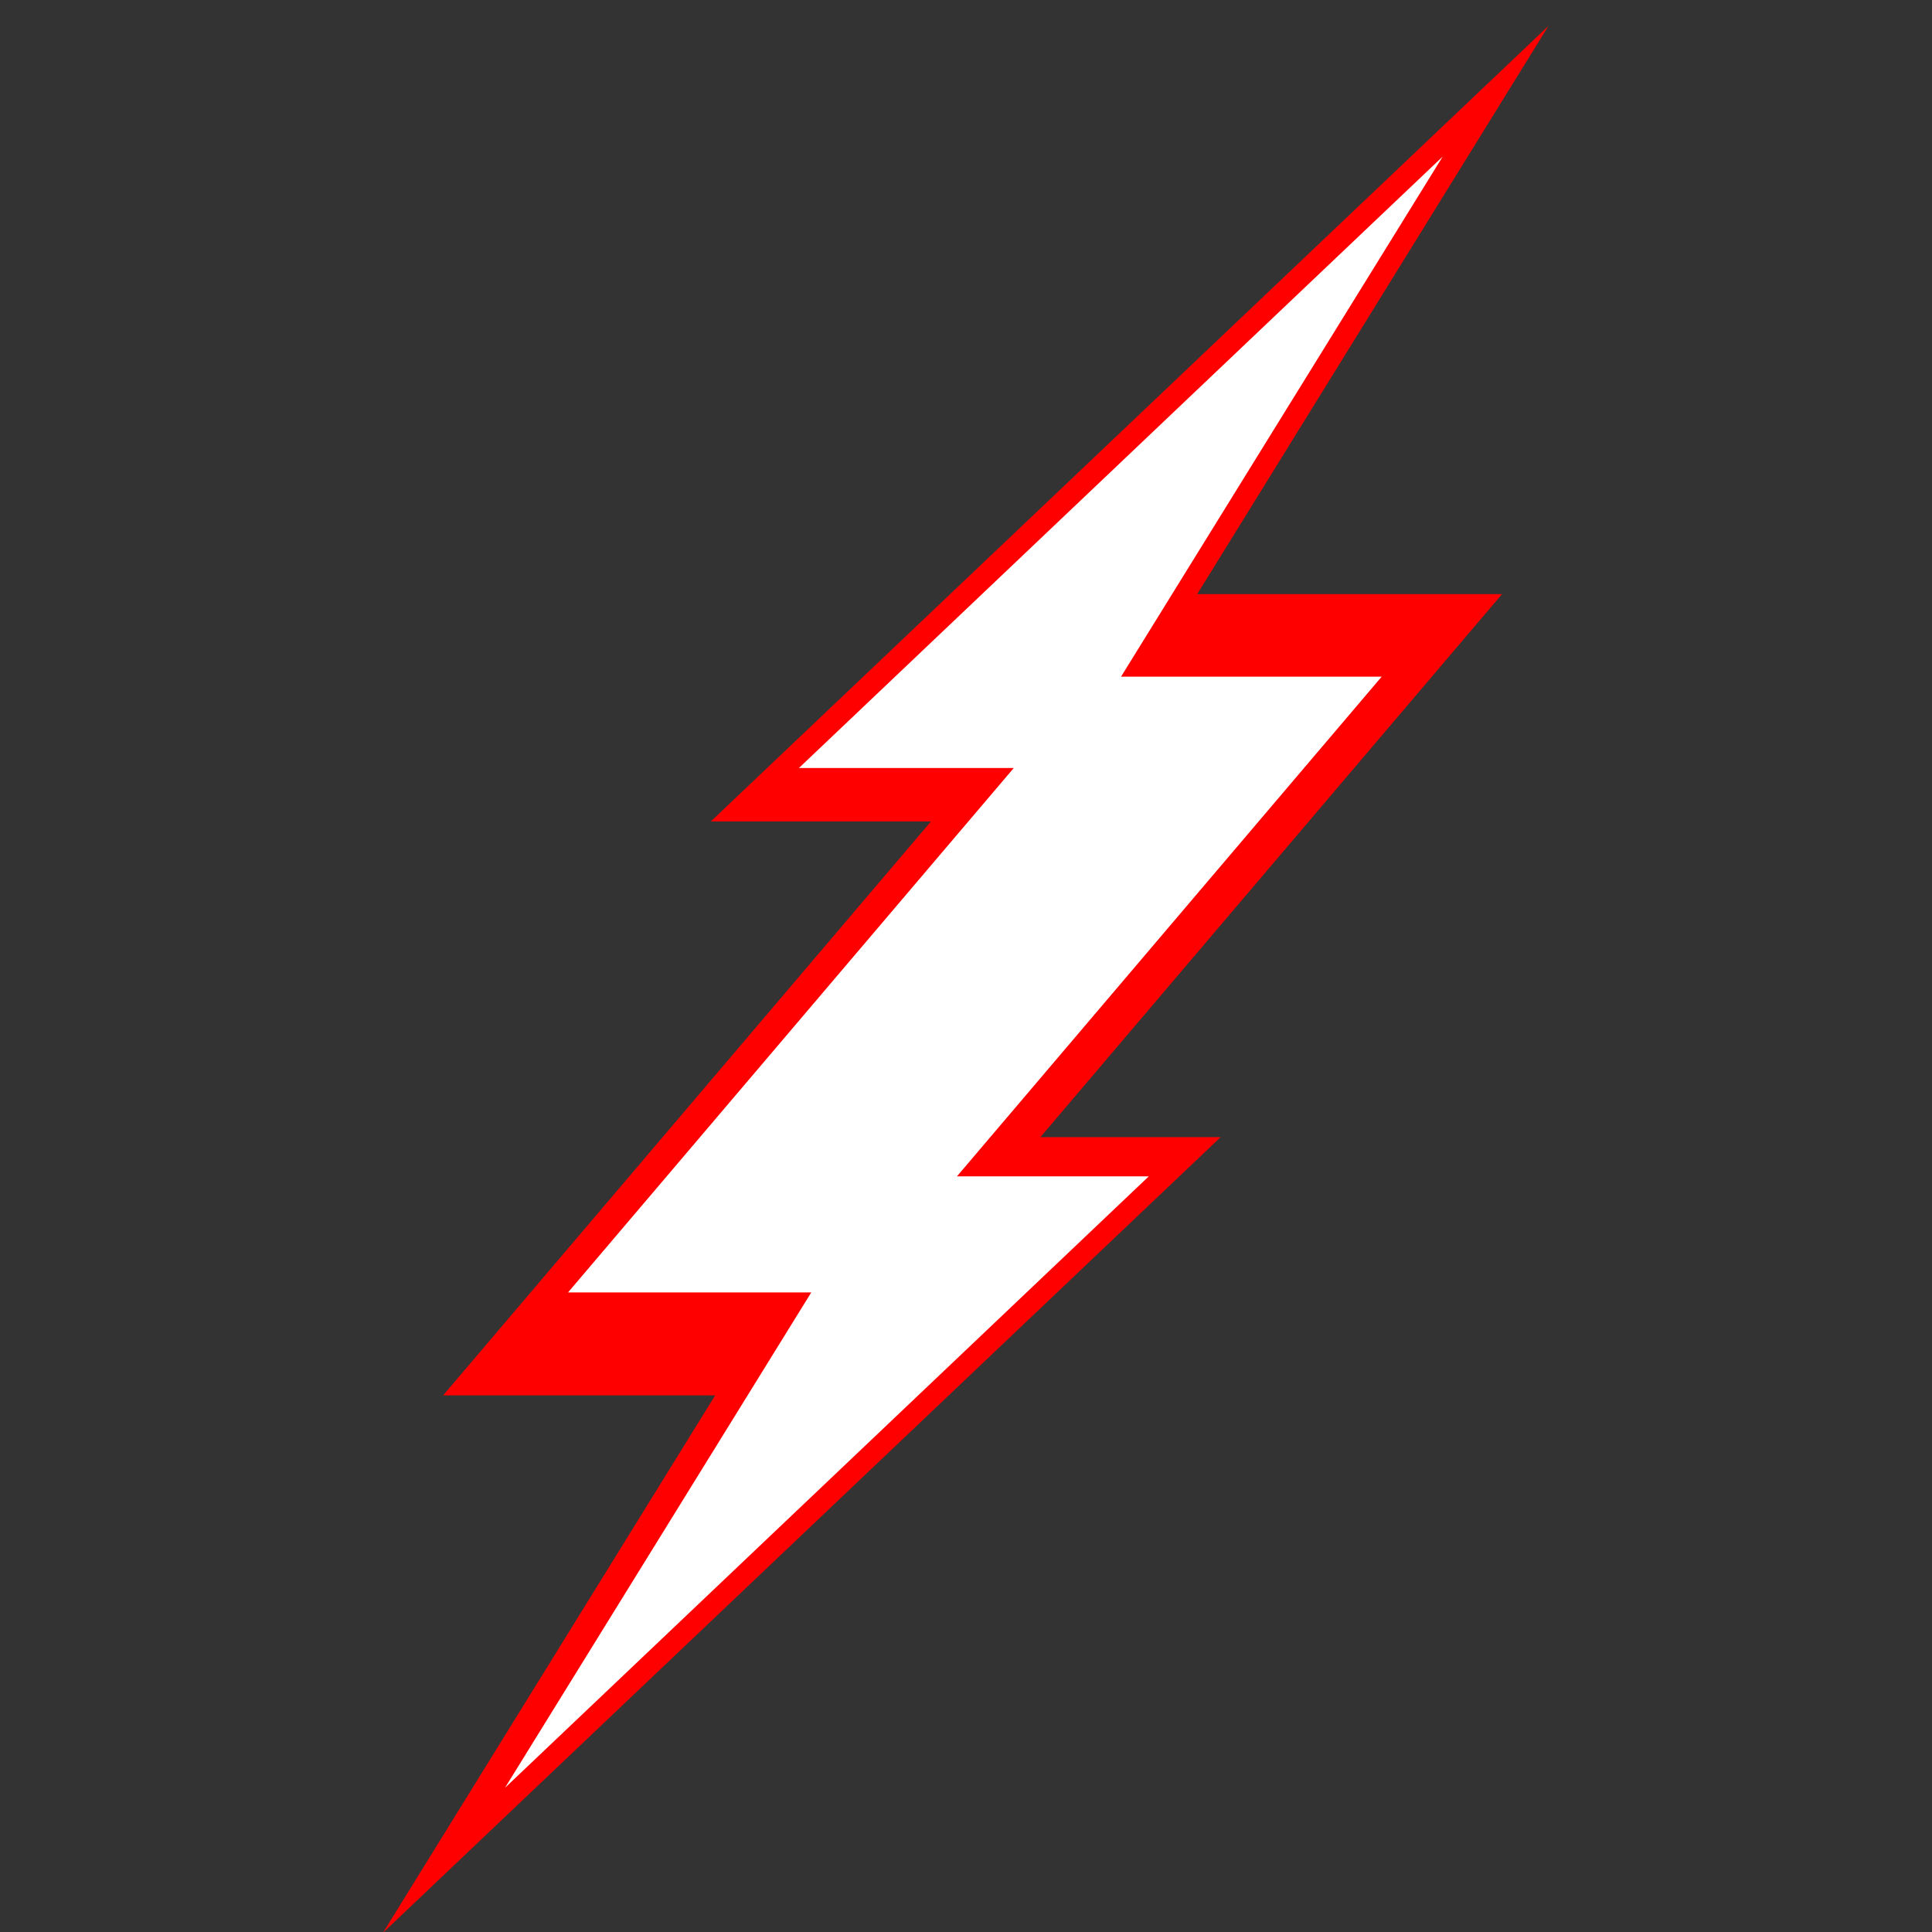
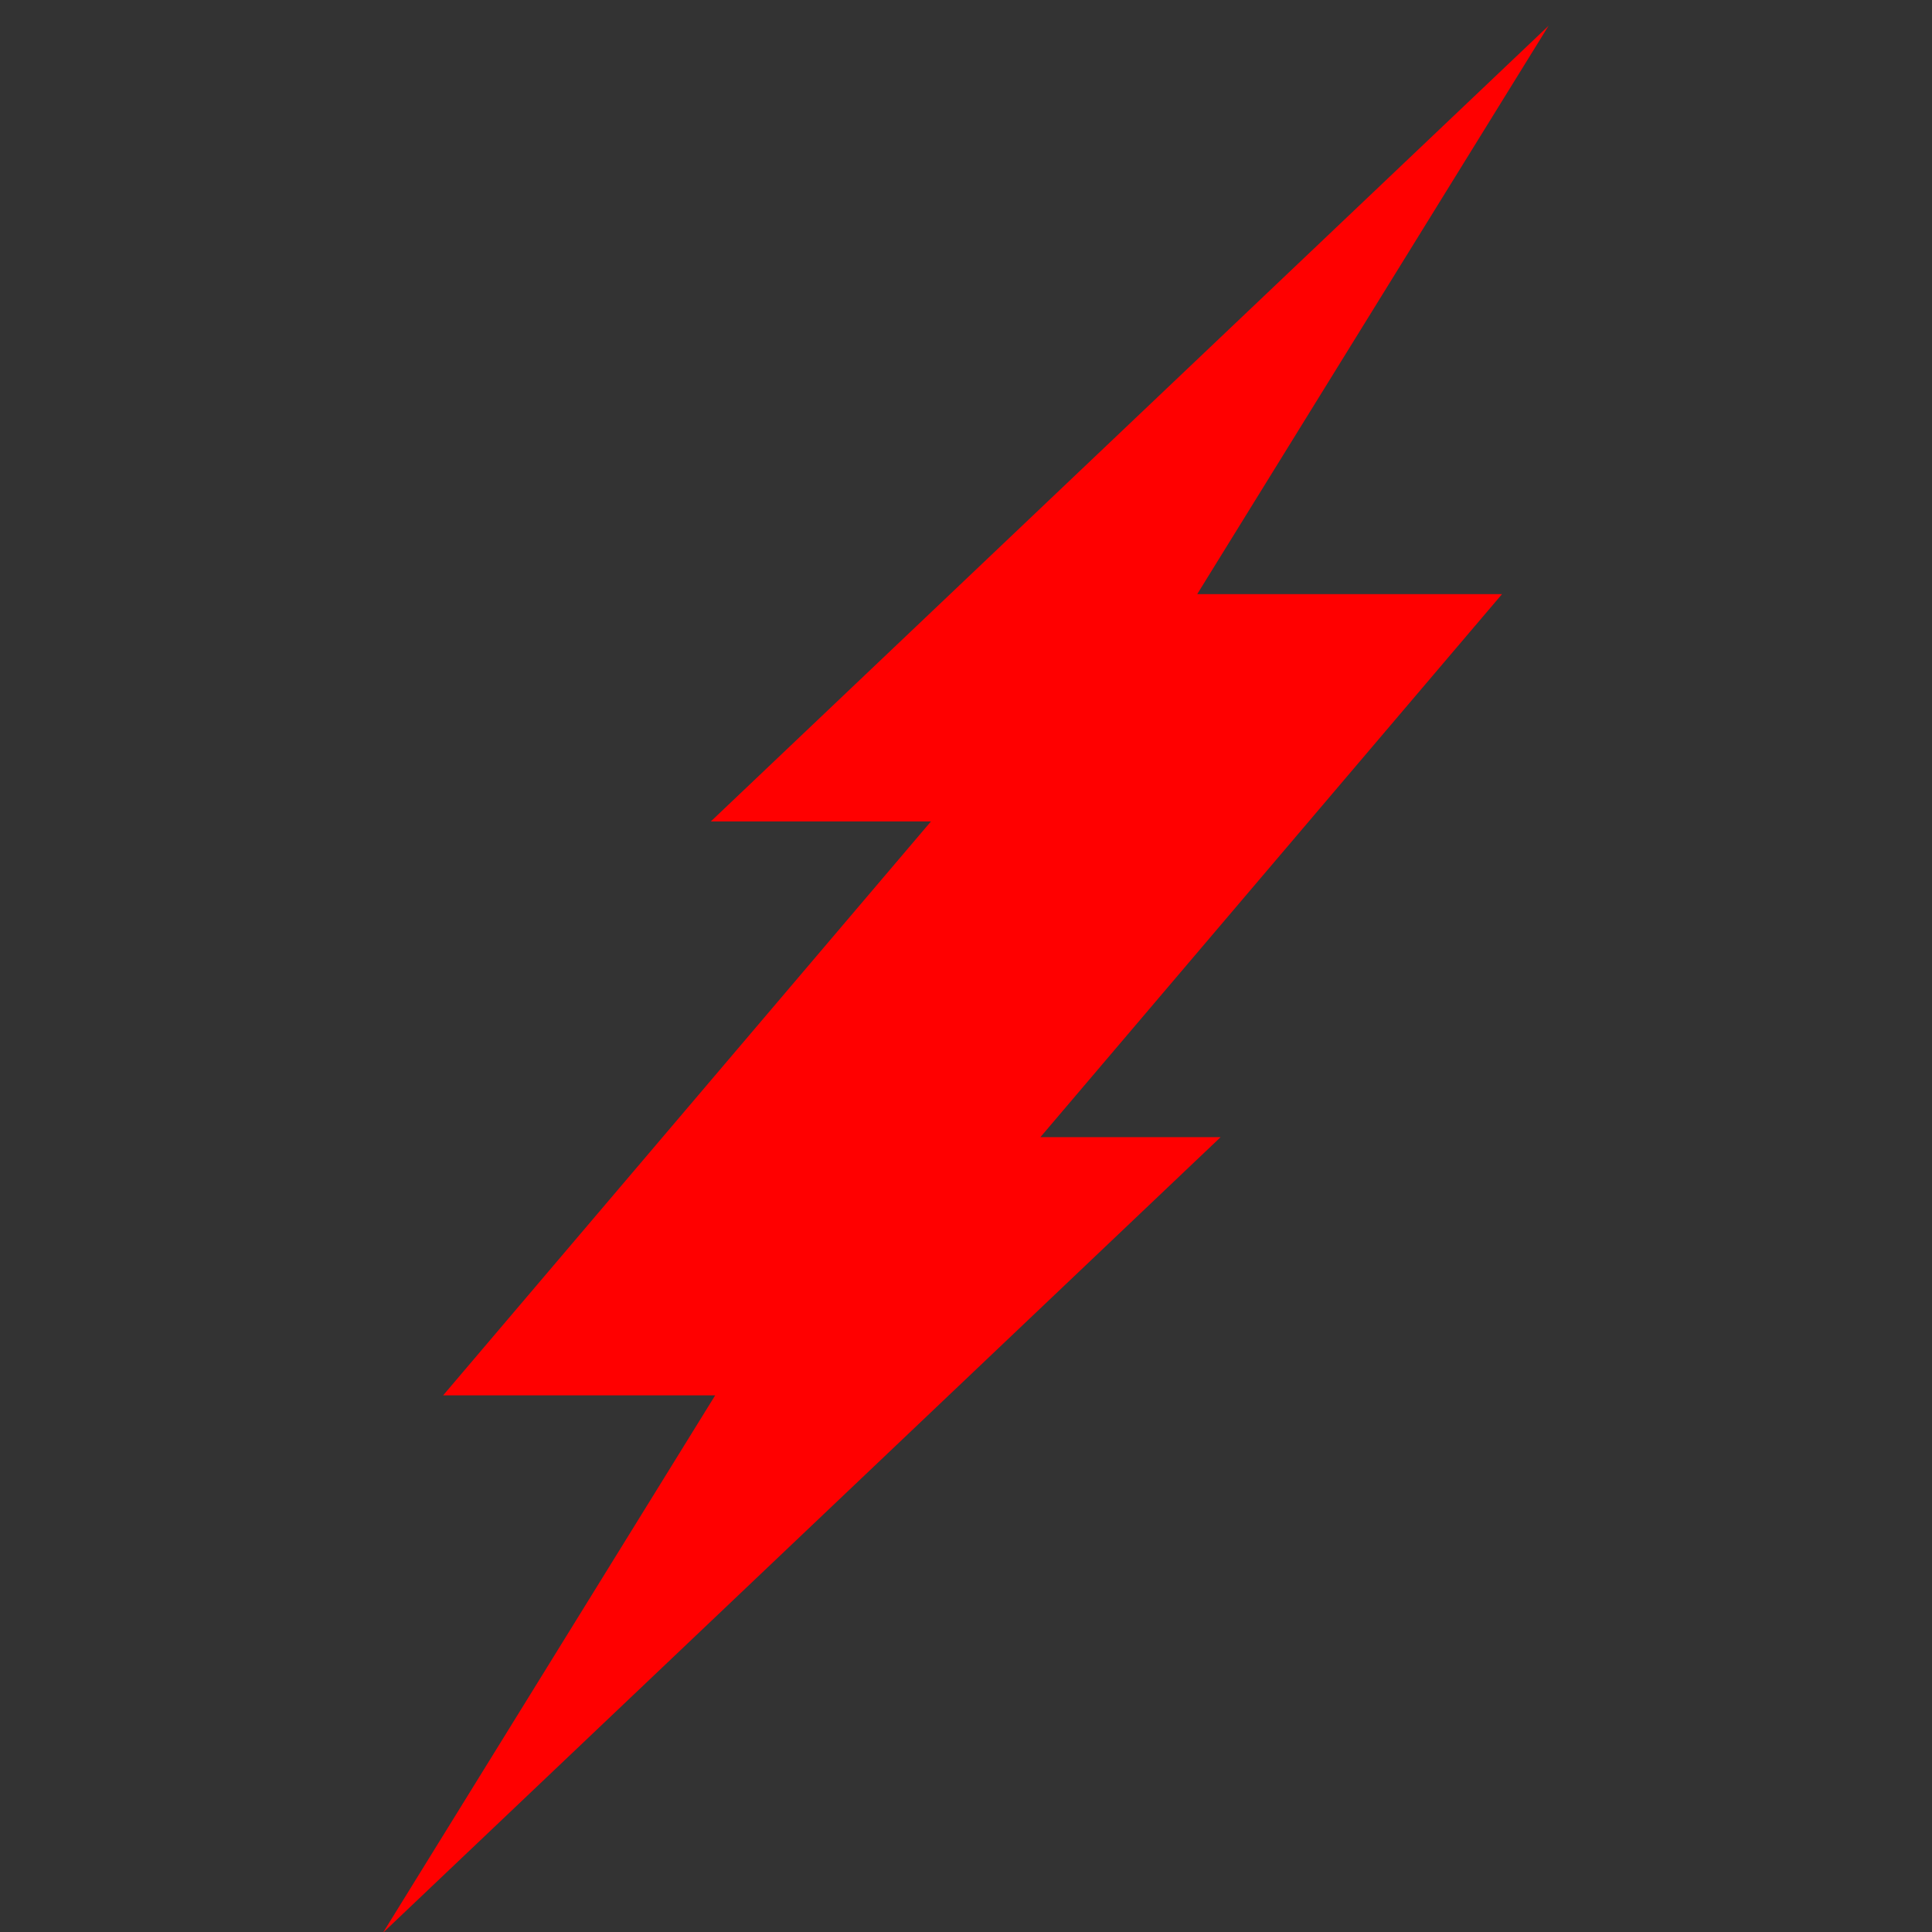
<svg xmlns="http://www.w3.org/2000/svg" xmlns:ns1="http://sodipodi.sourceforge.net/DTD/sodipodi-0.dtd" xmlns:ns2="http://www.inkscape.org/namespaces/inkscape" width="160" height="160" viewBox="0 0 42.333 42.333" version="1.1" id="svg1" ns1:docname="Power Supply.svg" ns2:version="1.4.2 (f4327f4, 2025-05-13)">
  <rect x="0" y="0" width="42.333" height="42.333" fill="#333333" stroke="none" />
  <defs id="defs1" />
  <g id="g24" transform="matrix(1.352,0,0,1.352,-10.976,-2.866)">
    <path id="path2-9" style="fill:#ff0000;fill-rule:evenodd;stroke-width:0.613;stroke-miterlimit:0;paint-order:fill markers stroke" ns2:transform-center-y="1.8547125" d="M 33.216,2.537 19.638,15.433 h 3.568 l -7.906,9.301 h 4.409 l -5.385,8.711 13.577,-12.896 h -2.921 l 7.481,-8.8 h -4.94 z" />
-     <path id="path2-6" style="fill:#ffffff;fill-rule:evenodd;stroke-width:0.471;stroke-miterlimit:0;paint-order:fill markers stroke" ns2:transform-center-y="1.8547125" d="M 31.5,4.657 21.066,14.567 h 3.482 l -7.224,8.499 h 3.942 l -4.964,8.029 10.434,-9.91 h -3.109 l 6.884,-8.099 h -4.224 z" />
  </g>
  <g ns2:label="Layer 1" ns2:groupmode="layer" id="layer1" />
</svg>